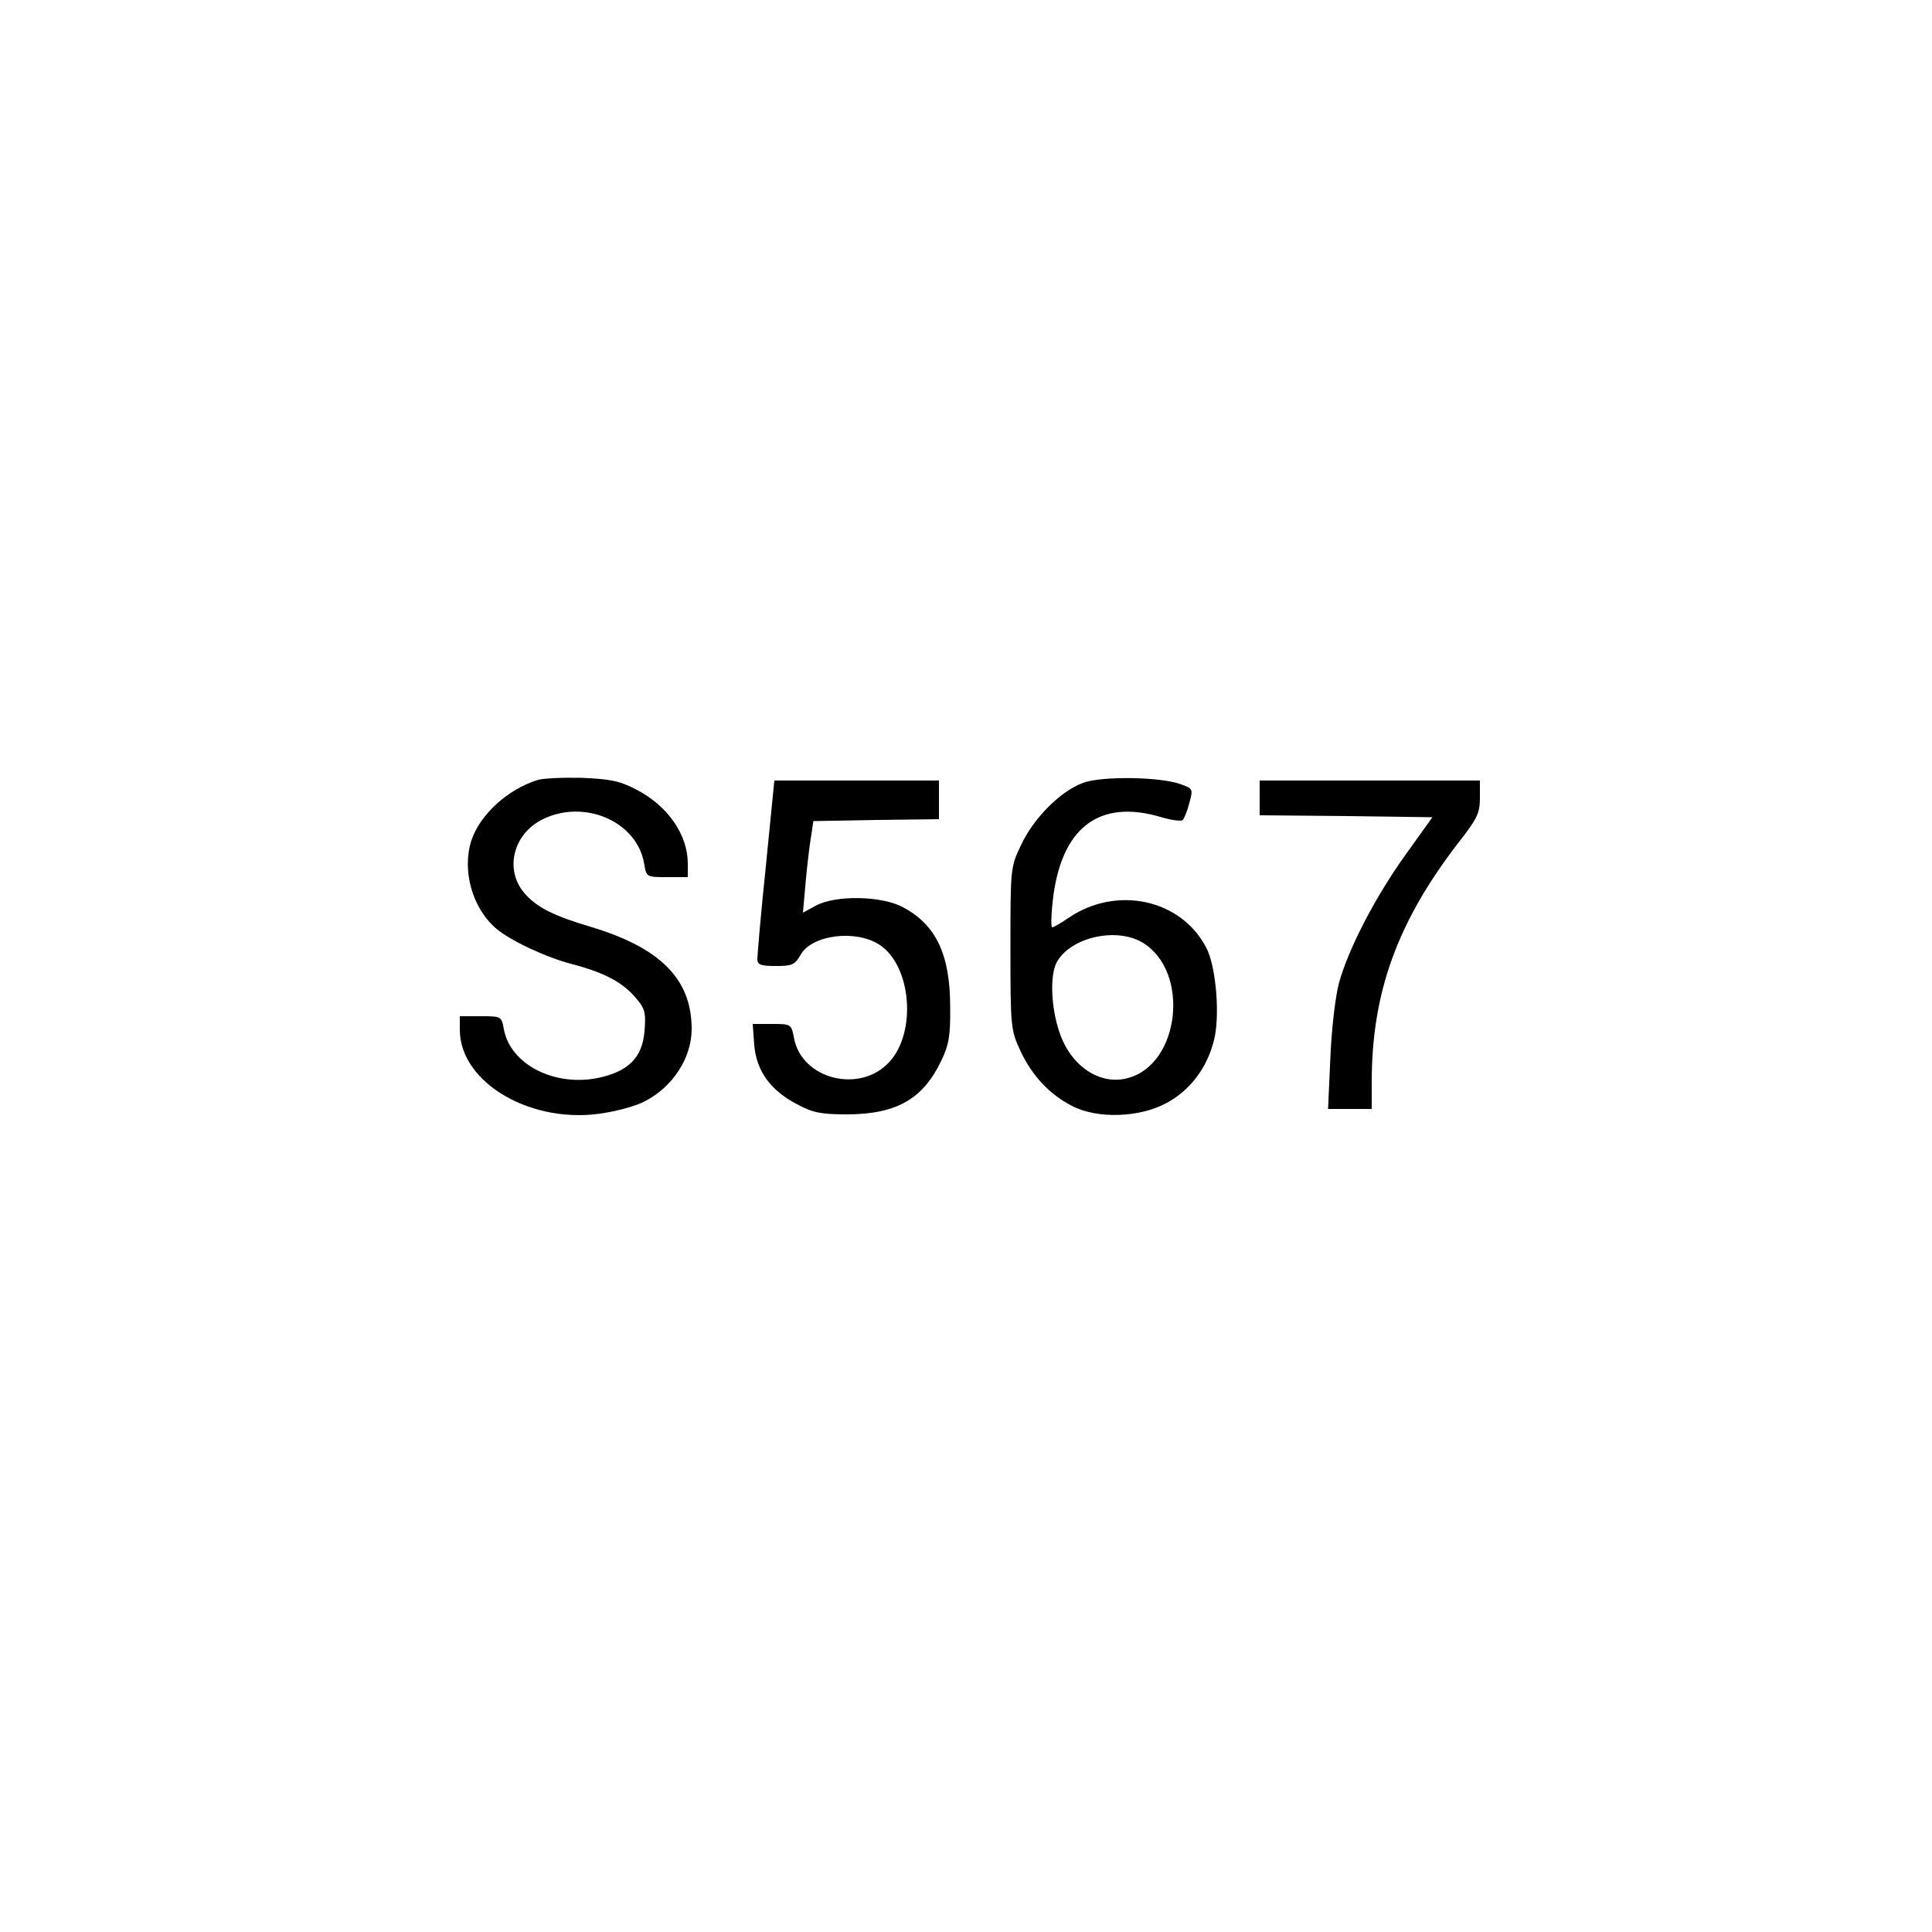
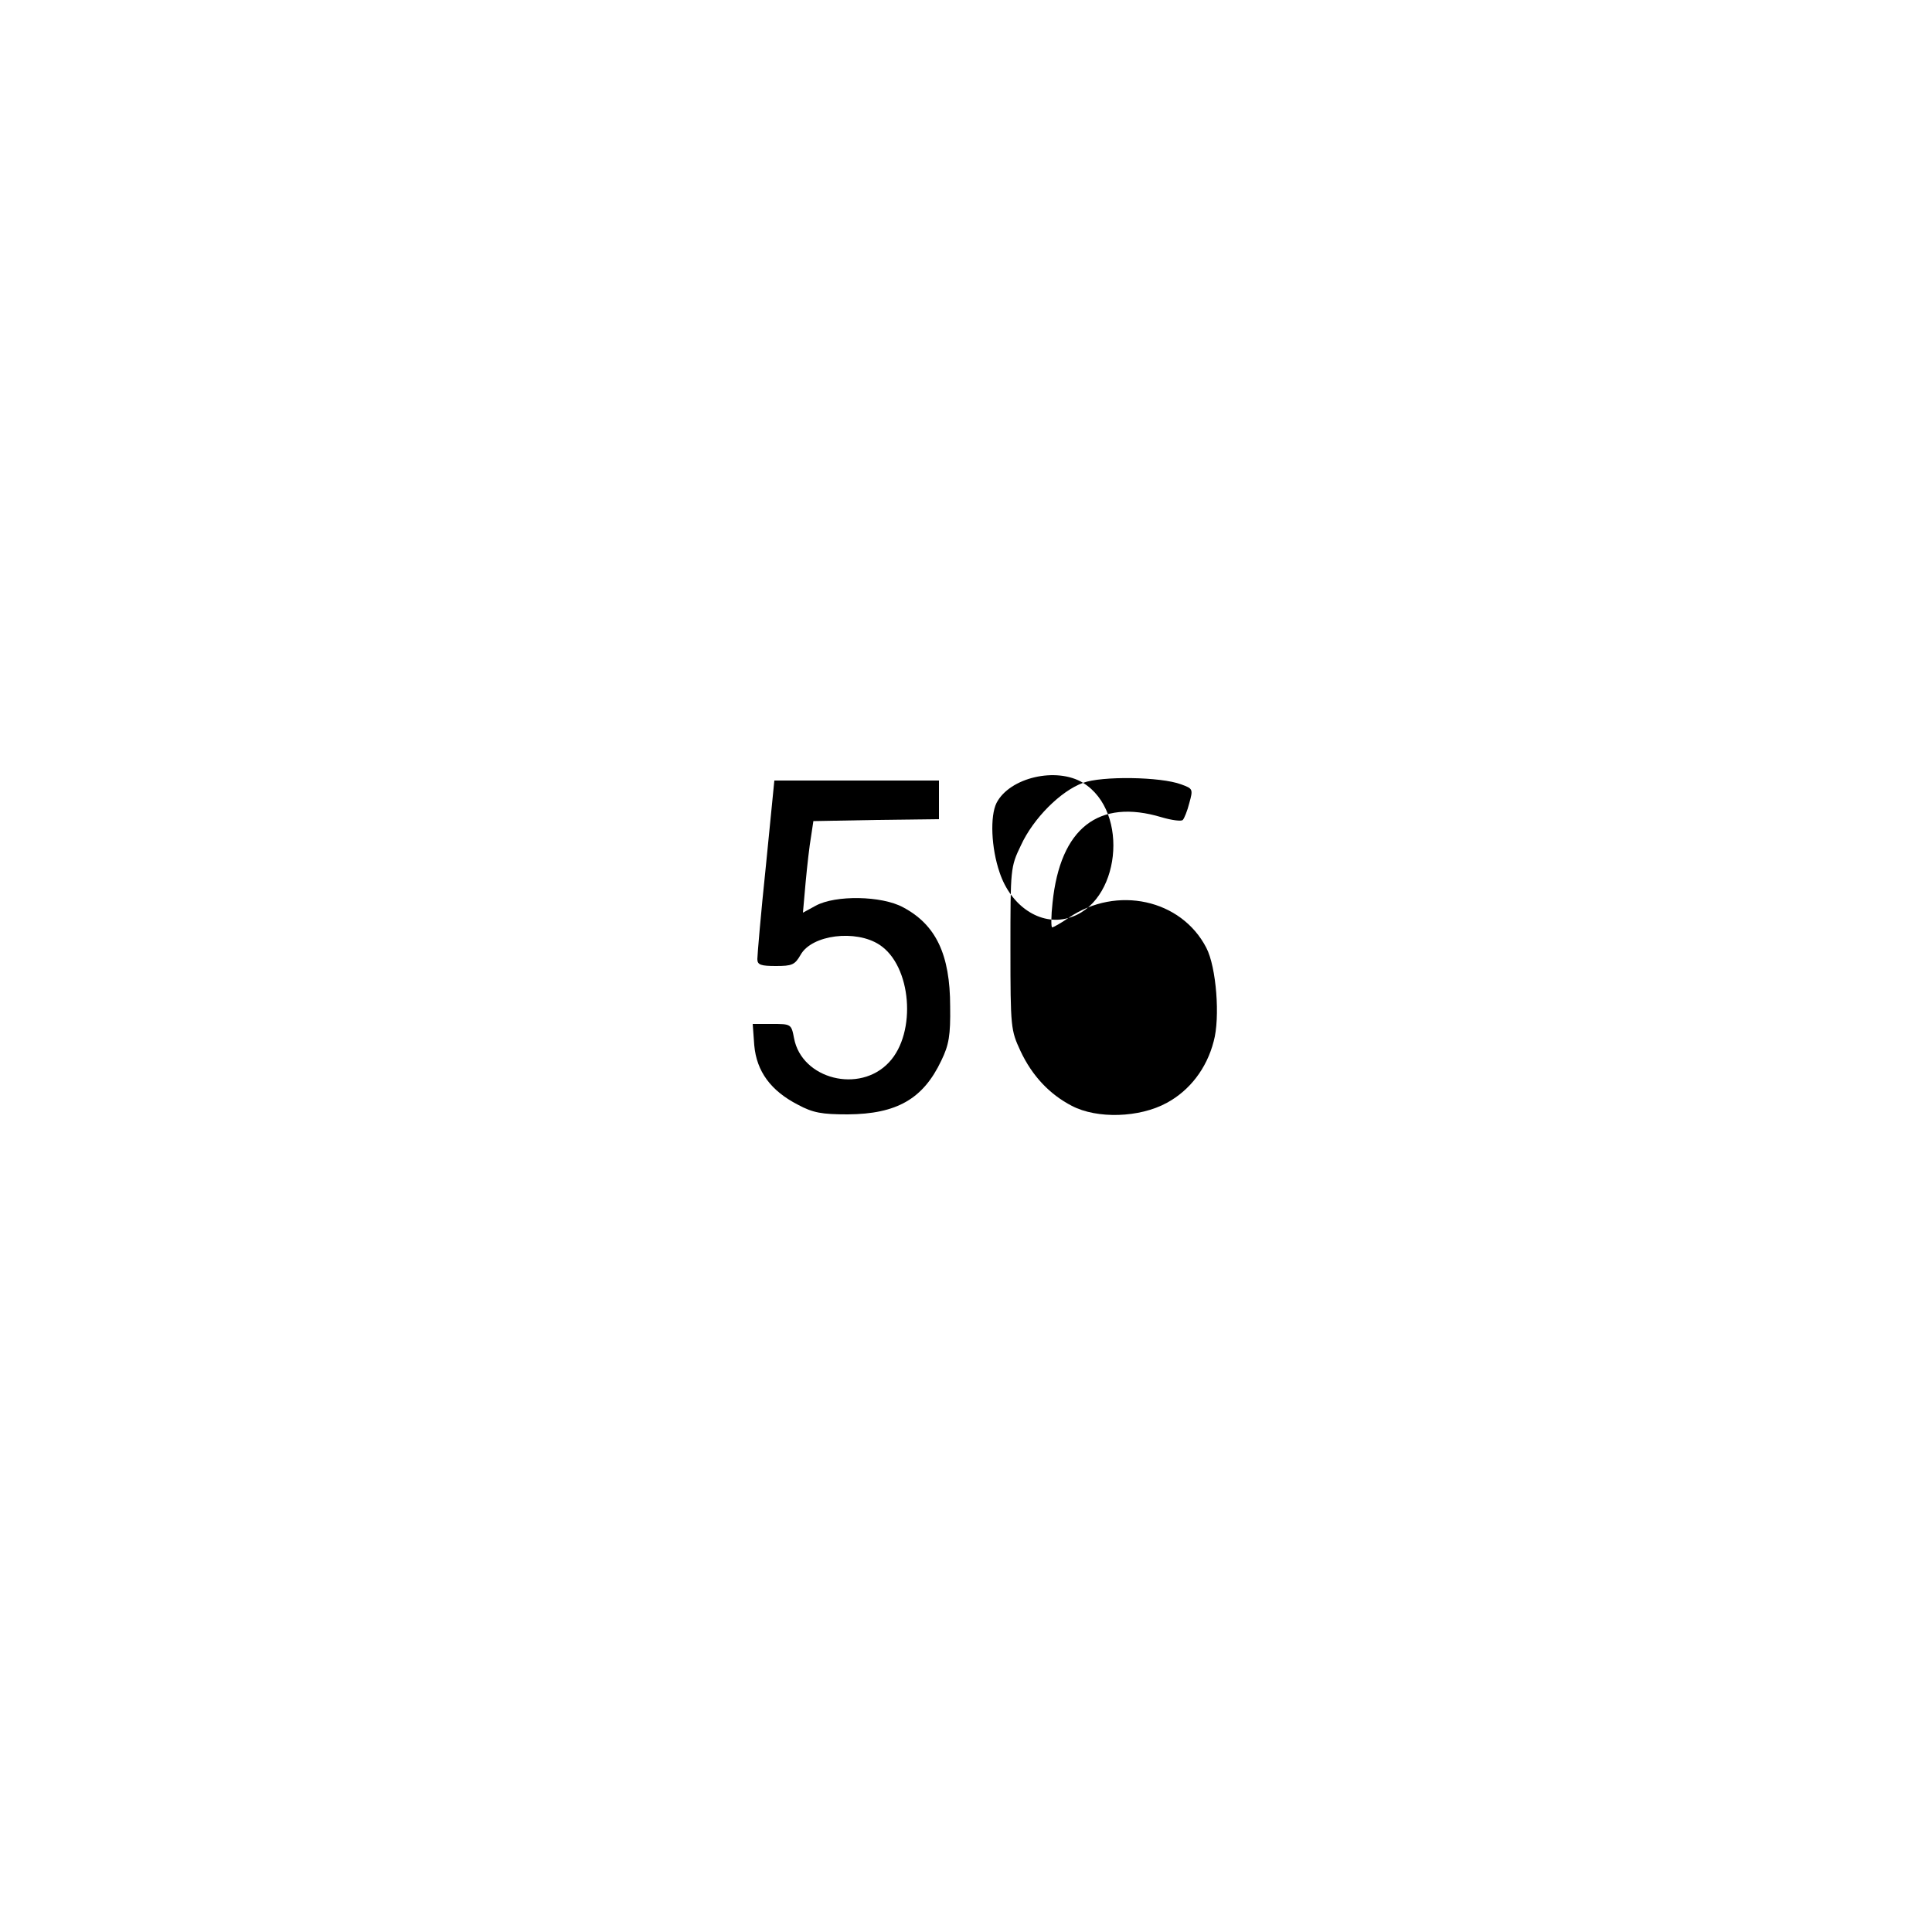
<svg xmlns="http://www.w3.org/2000/svg" version="1.0" width="40pt" height="40pt" viewBox="0 0 500 500" preserveAspectRatio="xMidYMid meet">
  <g transform="translate(0,500) scale(0.1,-0.1)" fill="#000000" stroke="none">
-     <path d="M1390 2981 c-78 -25 -148 -90 -170 -156 -25 -77 2 -175 64 -228 36 -31 130 -75 196 -92 84 -22 131 -47 165 -87 24 -28 27 -38 23 -87 -6 -68 -41 -103 -117 -120 -115 -25 -230 34 -247 125 -6 34 -7 34 -60 34 l-54 0 0 -35 c0 -139 190 -248 376 -215 37 6 83 19 103 30 72 37 121 112 121 187 0 129 -81 210 -260 264 -98 29 -142 51 -174 89 -51 61 -27 153 49 190 109 53 244 -7 262 -115 6 -35 6 -35 59 -35 l54 0 0 35 c0 75 -52 150 -134 192 -42 22 -67 27 -141 30 -49 1 -101 -1 -115 -6z" />
-     <path d="M2803 2974 c-58 -21 -129 -92 -161 -162 -27 -56 -27 -60 -27 -267 0 -205 1 -211 26 -265 30 -64 75 -112 133 -142 65 -34 175 -31 246 8 59 32 103 89 121 159 17 61 7 192 -19 242 -65 126 -232 162 -356 78 -20 -14 -40 -25 -43 -25 -3 0 -3 29 1 64 20 193 119 270 282 221 27 -8 52 -11 55 -7 4 4 12 24 17 44 10 36 9 37 -21 48 -53 20 -206 22 -254 4z m155 -414 c122 -75 96 -314 -39 -350 -72 -20 -148 31 -177 118 -22 64 -25 146 -8 180 34 66 155 94 224 52z" />
+     <path d="M2803 2974 c-58 -21 -129 -92 -161 -162 -27 -56 -27 -60 -27 -267 0 -205 1 -211 26 -265 30 -64 75 -112 133 -142 65 -34 175 -31 246 8 59 32 103 89 121 159 17 61 7 192 -19 242 -65 126 -232 162 -356 78 -20 -14 -40 -25 -43 -25 -3 0 -3 29 1 64 20 193 119 270 282 221 27 -8 52 -11 55 -7 4 4 12 24 17 44 10 36 9 37 -21 48 -53 20 -206 22 -254 4z c122 -75 96 -314 -39 -350 -72 -20 -148 31 -177 118 -22 64 -25 146 -8 180 34 66 155 94 224 52z" />
    <path d="M1982 2758 c-13 -123 -22 -231 -22 -240 0 -15 9 -18 48 -18 42 0 49 3 64 29 29 52 143 66 204 26 83 -54 97 -227 25 -304 -76 -82 -226 -44 -246 62 -7 37 -8 37 -57 37 l-50 0 4 -55 c6 -68 43 -118 113 -154 39 -21 62 -25 129 -25 127 1 195 40 242 139 20 41 24 66 23 140 0 135 -37 212 -122 257 -55 30 -175 32 -226 4 l-33 -18 7 79 c4 43 10 96 14 118 l6 40 163 3 162 2 0 50 0 50 -213 0 -213 0 -22 -222z" />
-     <path d="M3260 2935 l0 -45 224 -2 223 -3 -68 -95 c-78 -108 -150 -246 -174 -335 -9 -34 -19 -118 -22 -192 l-6 -133 57 0 56 0 0 69 c0 232 66 415 225 621 48 61 55 76 55 115 l0 45 -285 0 -285 0 0 -45z" />
  </g>
</svg>